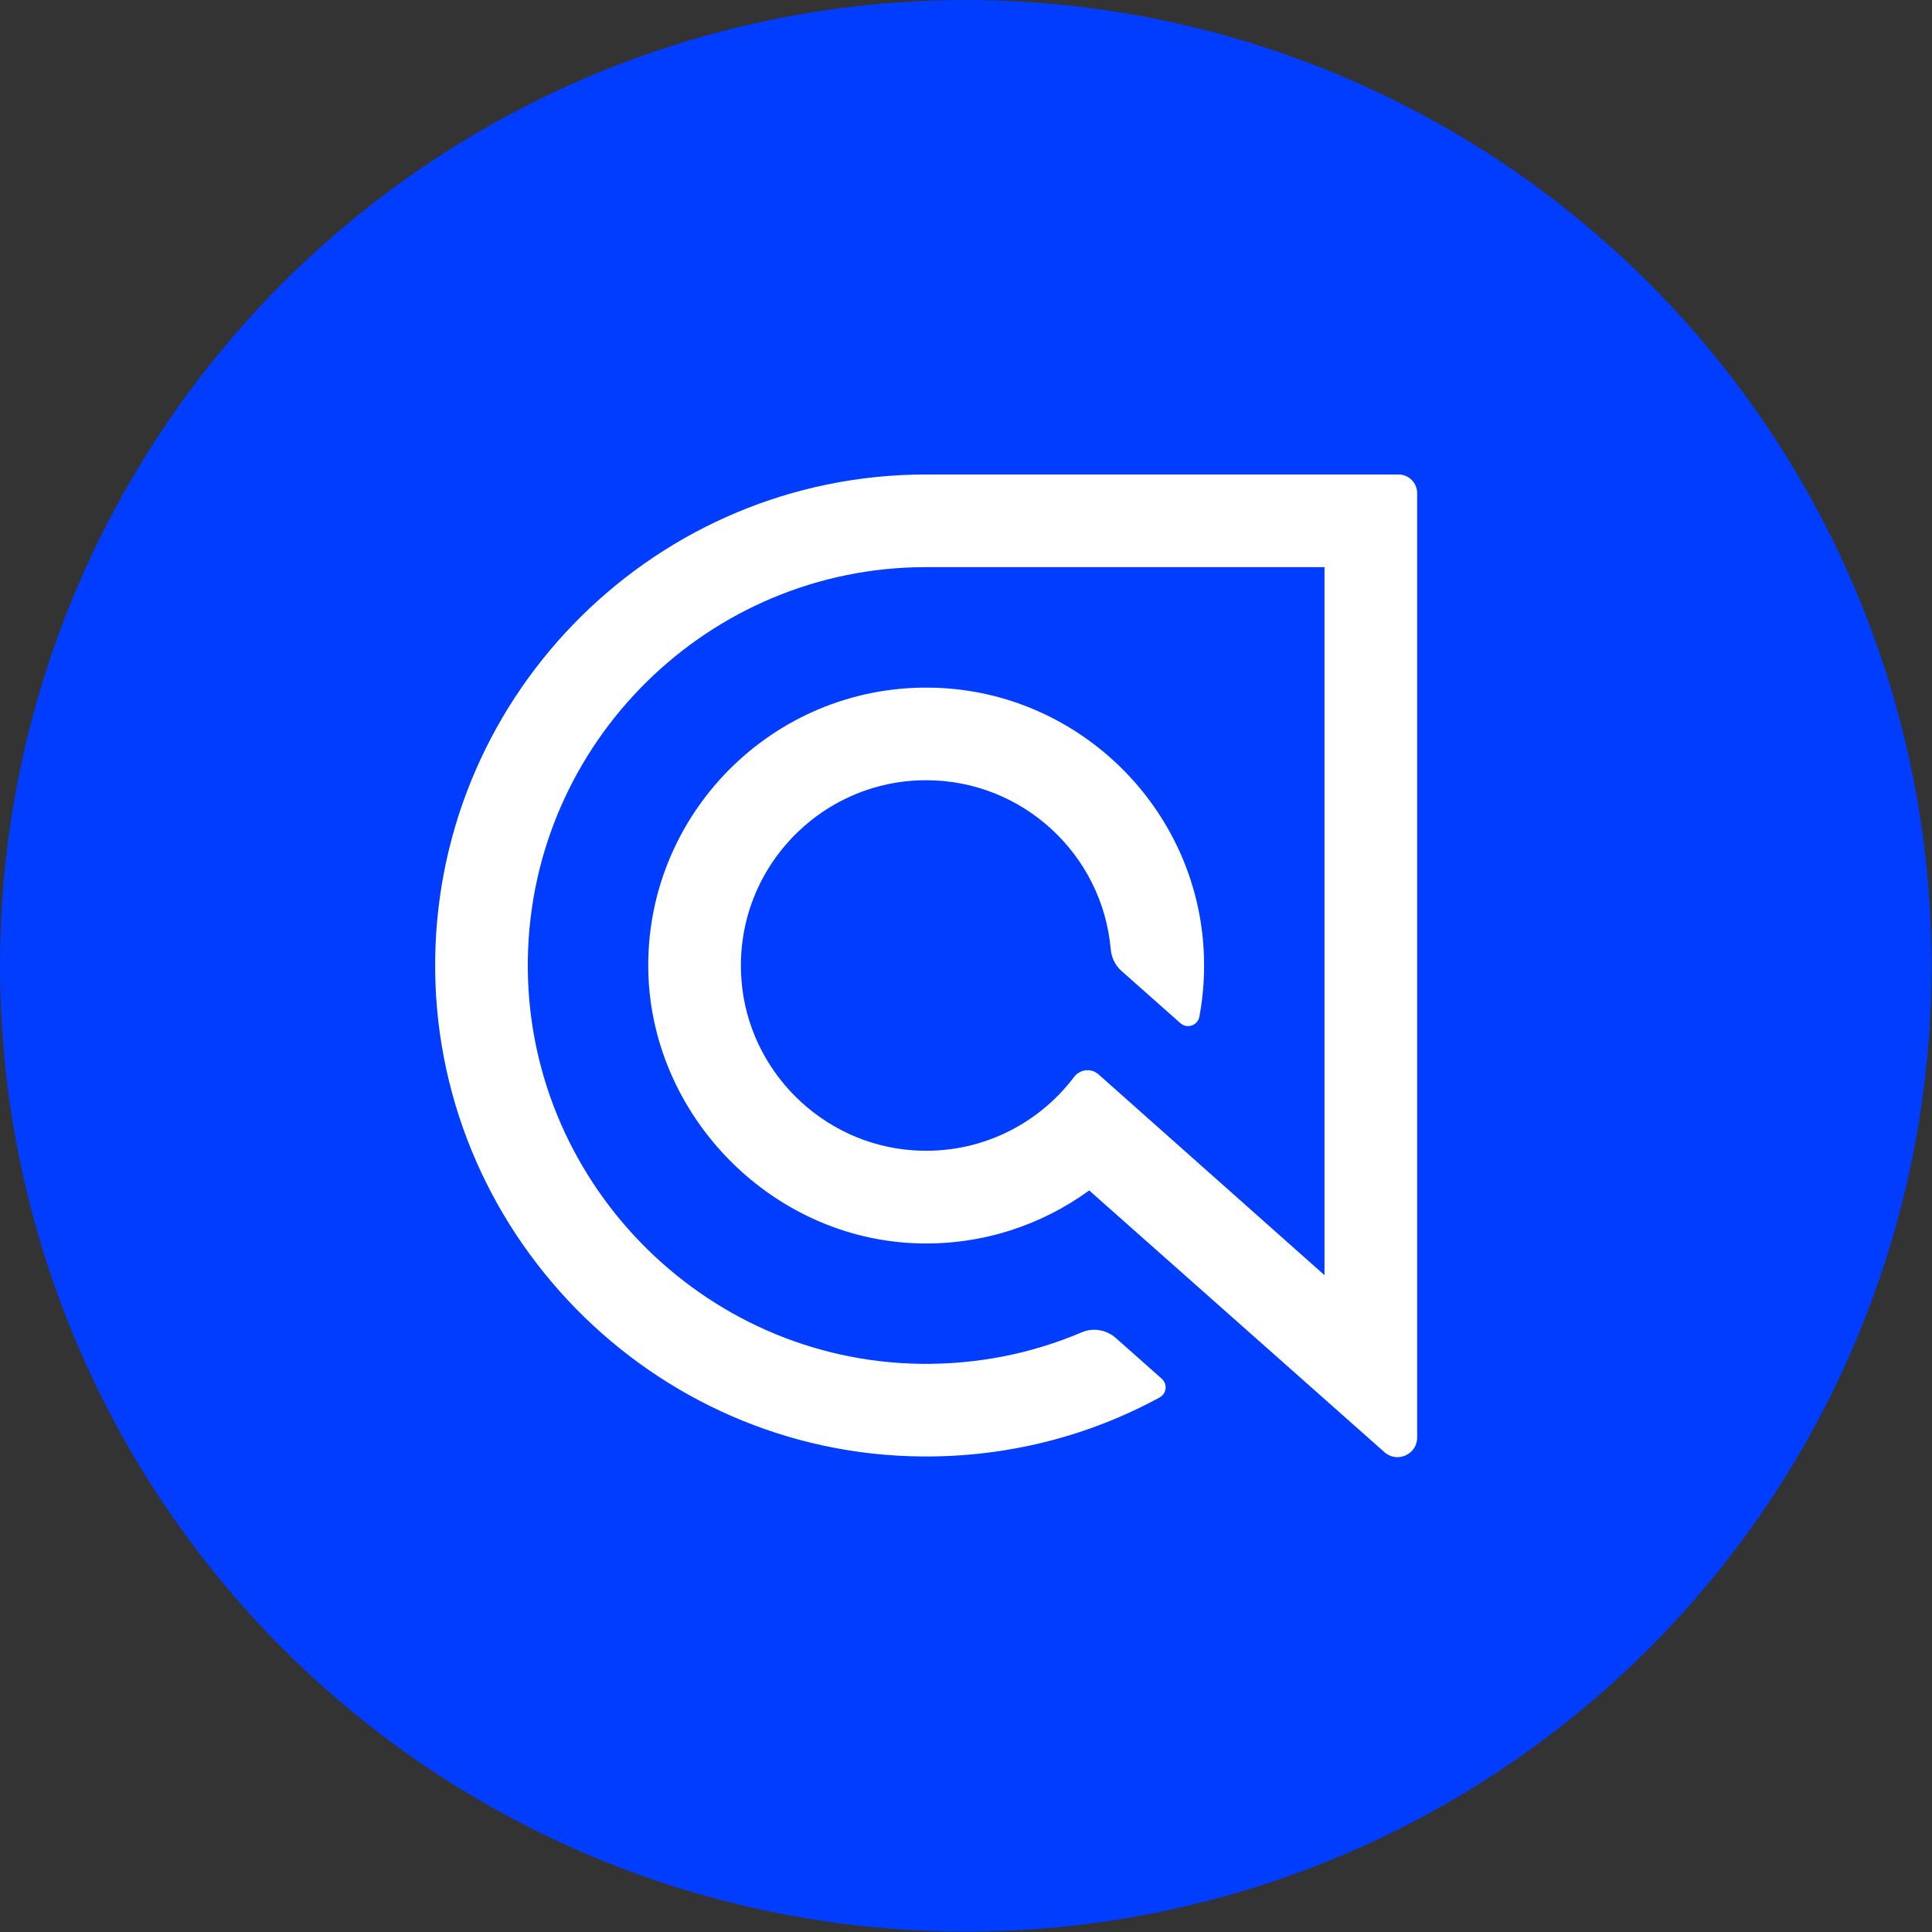
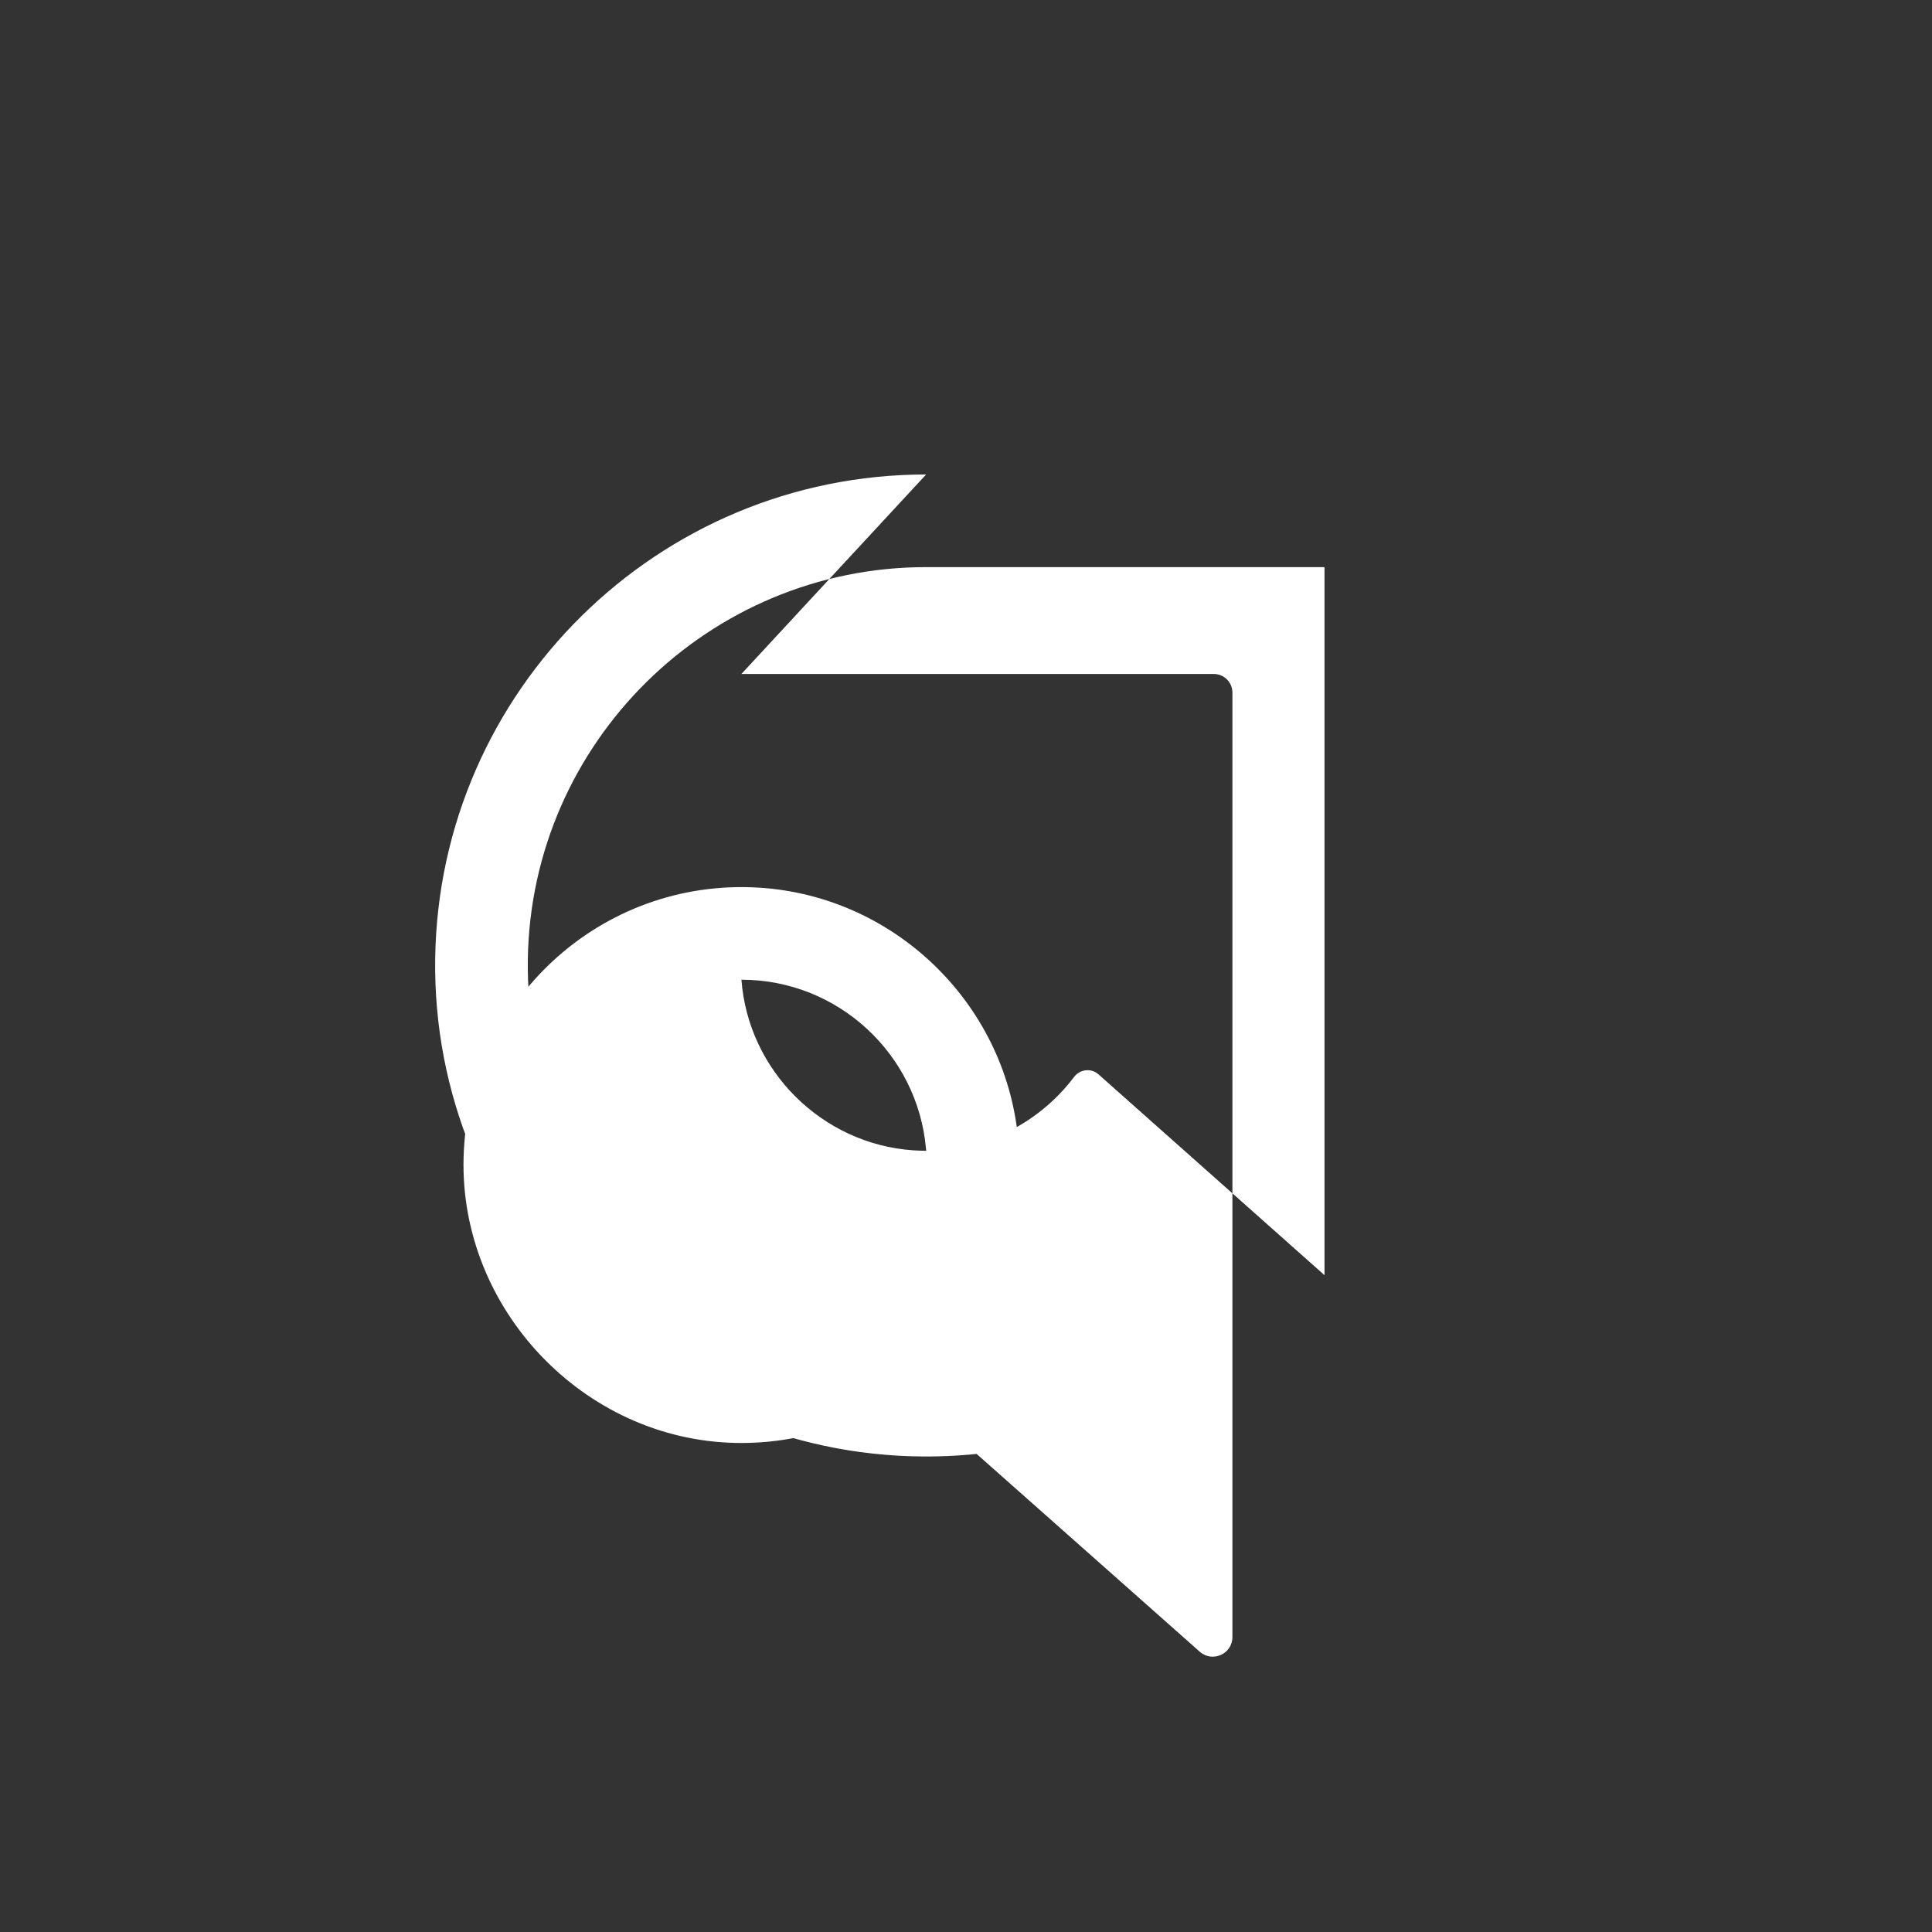
<svg xmlns="http://www.w3.org/2000/svg" xmlns:ns1="http://www.serif.com/" width="100%" height="100%" viewBox="0 0 3334 3334" version="1.1" xml:space="preserve" style="fill-rule:evenodd;clip-rule:evenodd;stroke-linejoin:round;stroke-miterlimit:2;">
  <rect x="0" y="0" width="3334" height="3334" fill="#333333" stroke="none" />
  <rect id="Artboard17" x="0" y="0" width="3333.33" height="3333.33" style="fill:none;" />
  <g id="Artboard171" ns1:id="Artboard17">
-     <circle cx="1666.67" cy="1666.67" r="1666.67" style="fill:#003dff;" />
-     <path d="M1598.2,818.8c-463.067,0 -840.533,373.333 -847.2,834.867c-6.8,468.666 373.467,857.066 842.2,859.733c144.8,0.867 284.2,-34.533 408,-101.867c12.067,-6.533 13.933,-23.133 3.667,-32.266l-79.267,-70.267c-16.133,-14.267 -39.067,-18.333 -58.867,-9.867c-86.4,36.8 -180.333,55.534 -277.133,54.4c-378.733,-4.666 -684.8,-319.8 -678.733,-698.533c5.933,-373.933 312,-676.333 687.333,-676.333l687.467,-0l-0,1221.87l-390,-346.533c-12.6,-11.2 -31.934,-9 -42.134,4.467c-62.6,82.866 -164.6,134.466 -277.866,126.6c-157.134,-10.867 -284.467,-137.334 -296.2,-294.4c-14.067,-187.334 134.4,-344.267 318.8,-344.267c166.8,0 304.133,128.4 318.466,291.533c1.267,14.534 7.8,28.067 18.734,37.734l101.6,90.066c11.533,10.2 29.8,3.934 32.666,-11.2c7.334,-39.133 9.867,-80 7,-121.8c-16.333,-238.533 -209.6,-430.466 -448.266,-445.2c-273.6,-16.866 -502.4,197.2 -509.667,465.534c-7.067,261.466 207.133,486.866 468.667,492.666c109.2,2.4 210.333,-31.933 292.133,-91.4l509.6,451.734c21.867,19.333 56.333,3.866 56.333,-25.334l0,-1629.8c0,-17.733 -14.4,-32.133 -32.133,-32.133l-815.2,-0Z" style="fill:#fff;fill-rule:nonzero;" />
+     <path d="M1598.2,818.8c-463.067,0 -840.533,373.333 -847.2,834.867c-6.8,468.666 373.467,857.066 842.2,859.733c144.8,0.867 284.2,-34.533 408,-101.867c12.067,-6.533 13.933,-23.133 3.667,-32.266l-79.267,-70.267c-16.133,-14.267 -39.067,-18.333 -58.867,-9.867c-86.4,36.8 -180.333,55.534 -277.133,54.4c-378.733,-4.666 -684.8,-319.8 -678.733,-698.533c5.933,-373.933 312,-676.333 687.333,-676.333l687.467,-0l-0,1221.87l-390,-346.533c-12.6,-11.2 -31.934,-9 -42.134,4.467c-62.6,82.866 -164.6,134.466 -277.866,126.6c-157.134,-10.867 -284.467,-137.334 -296.2,-294.4c166.8,0 304.133,128.4 318.466,291.533c1.267,14.534 7.8,28.067 18.734,37.734l101.6,90.066c11.533,10.2 29.8,3.934 32.666,-11.2c7.334,-39.133 9.867,-80 7,-121.8c-16.333,-238.533 -209.6,-430.466 -448.266,-445.2c-273.6,-16.866 -502.4,197.2 -509.667,465.534c-7.067,261.466 207.133,486.866 468.667,492.666c109.2,2.4 210.333,-31.933 292.133,-91.4l509.6,451.734c21.867,19.333 56.333,3.866 56.333,-25.334l0,-1629.8c0,-17.733 -14.4,-32.133 -32.133,-32.133l-815.2,-0Z" style="fill:#fff;fill-rule:nonzero;" />
  </g>
</svg>